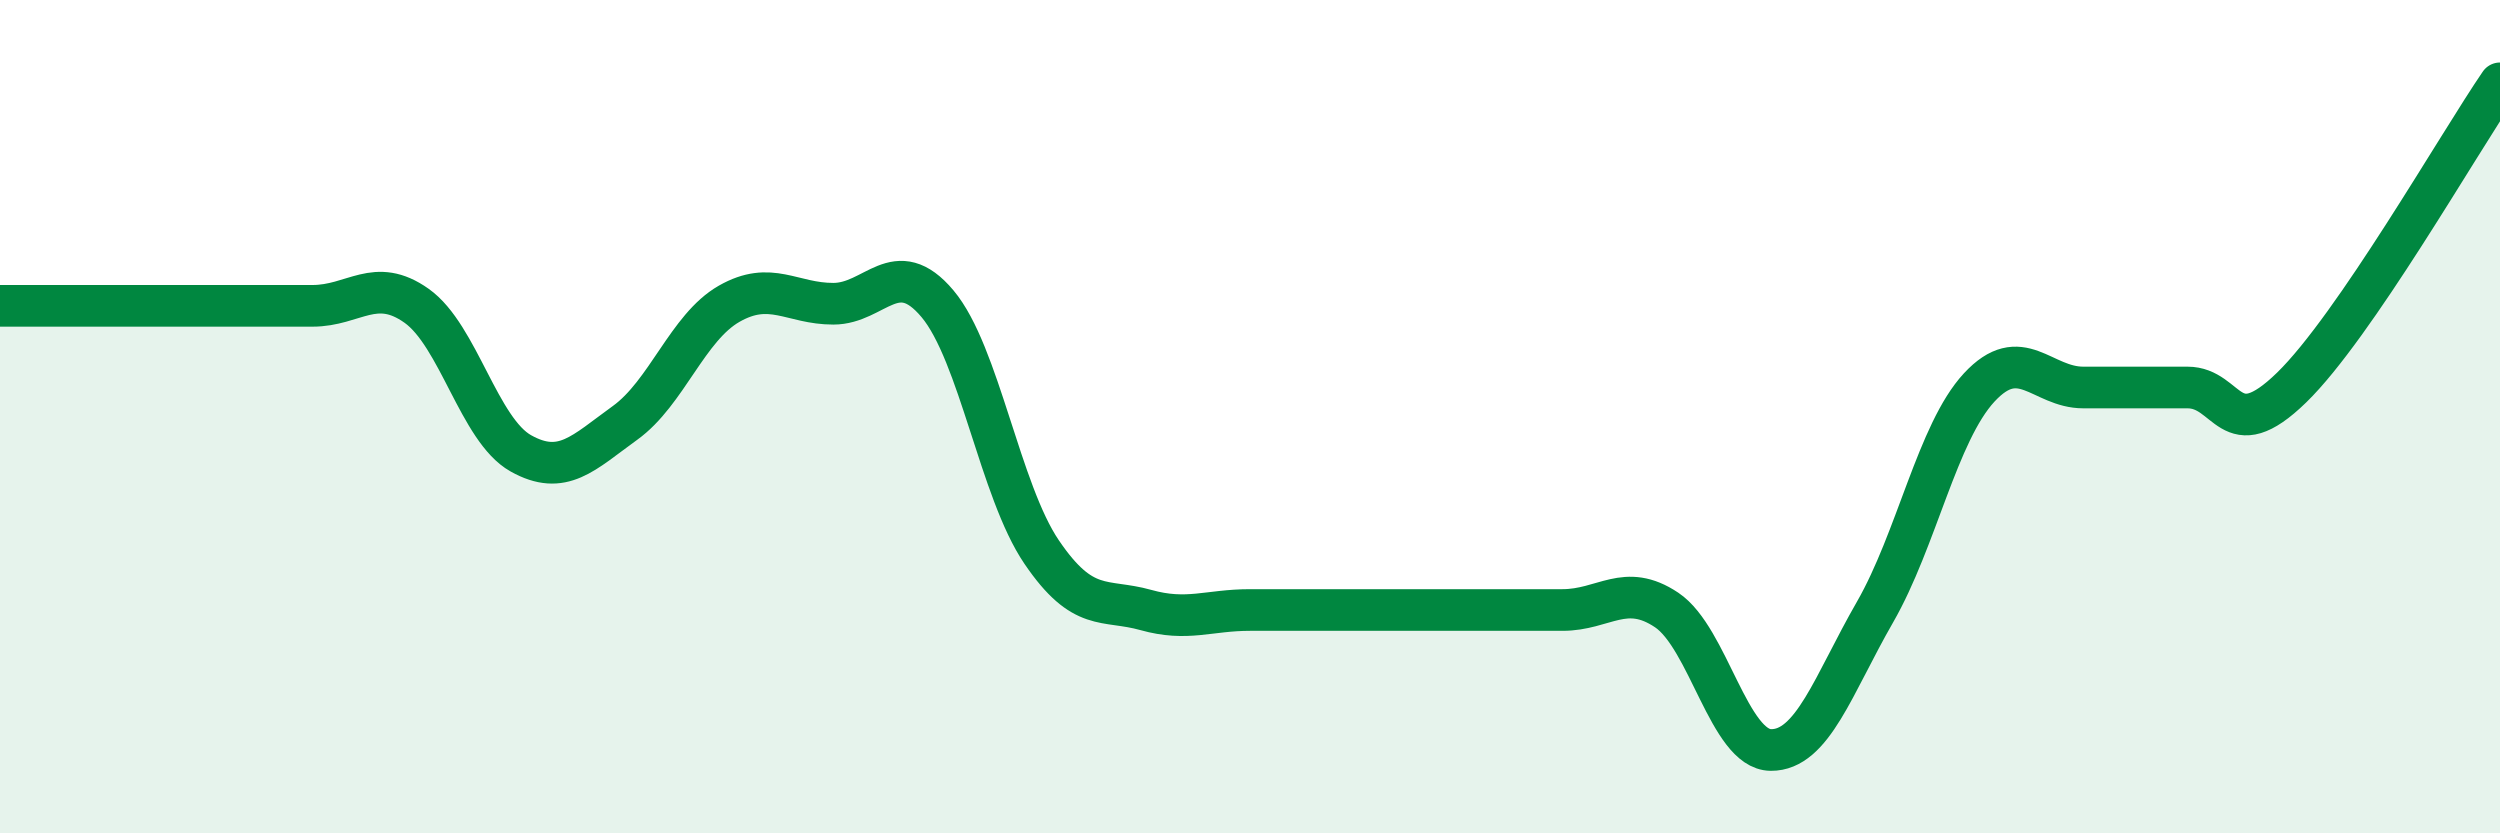
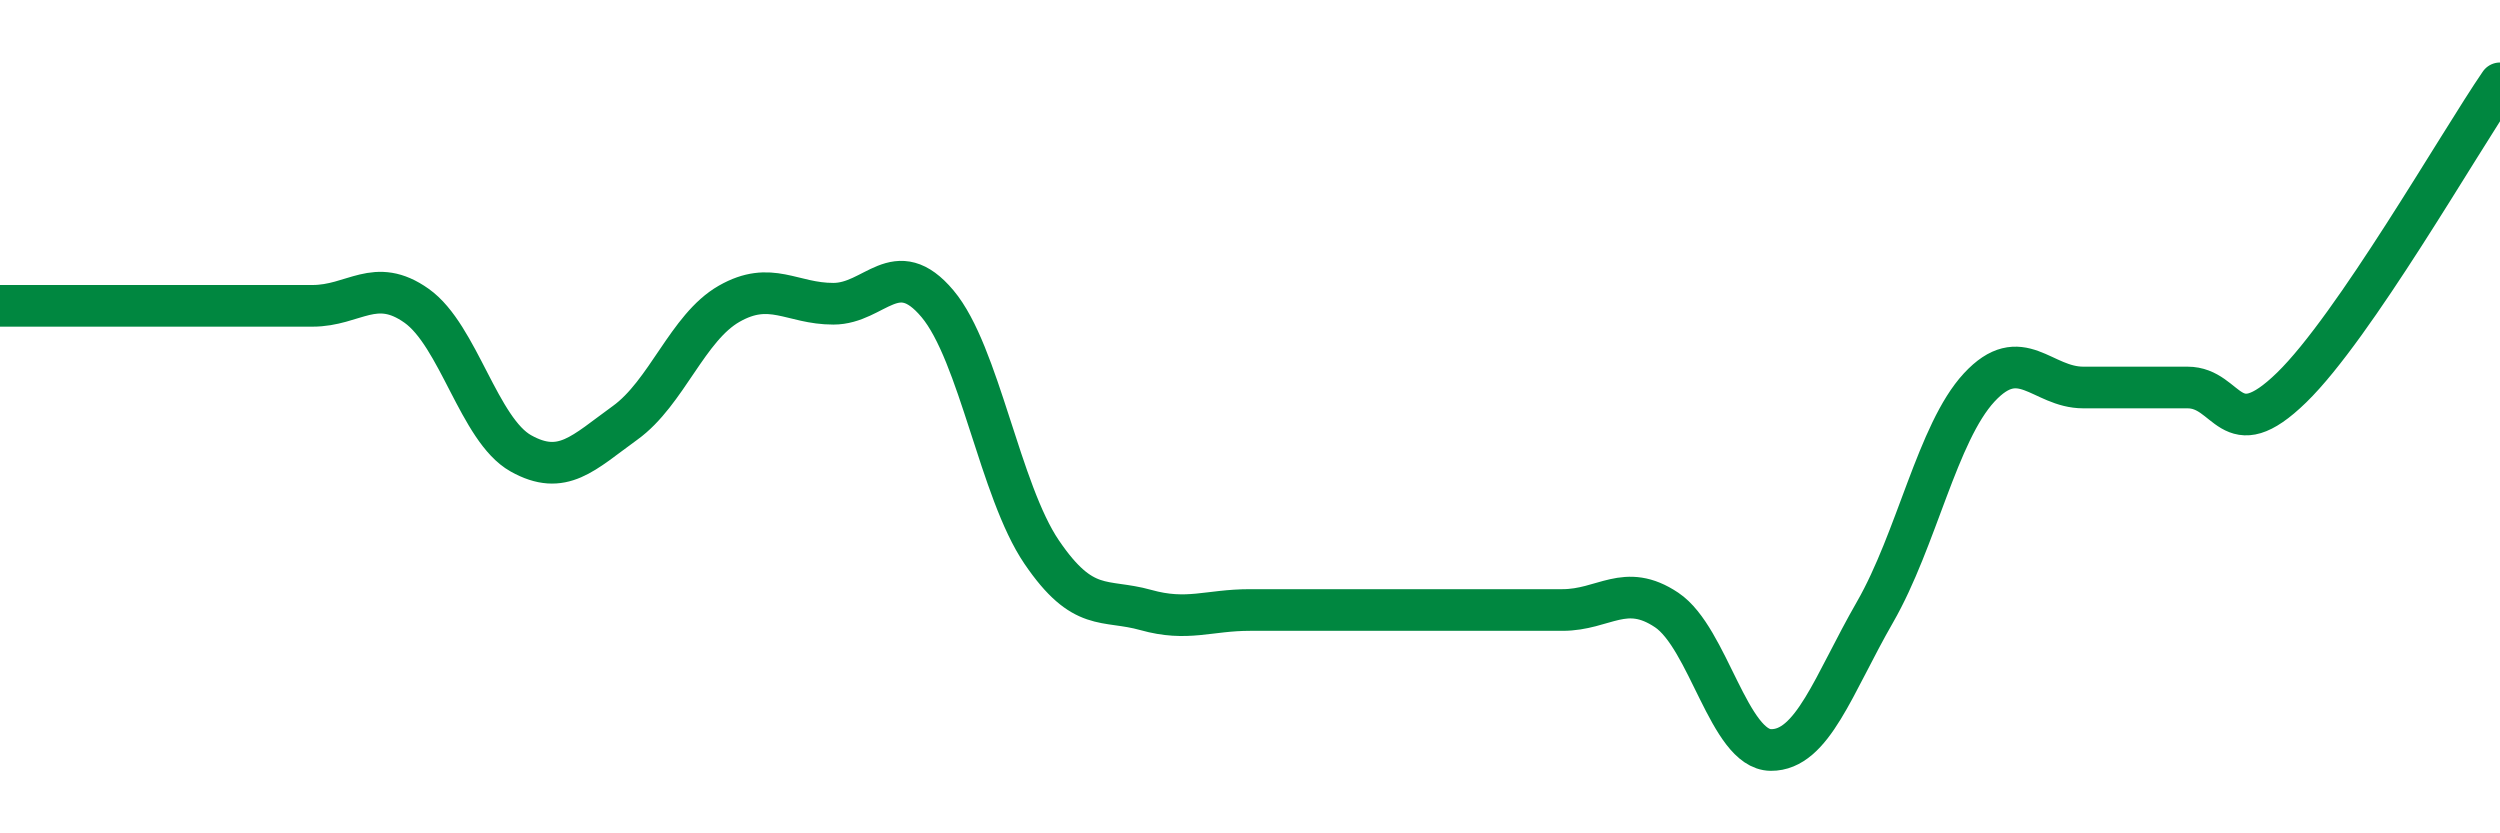
<svg xmlns="http://www.w3.org/2000/svg" width="60" height="20" viewBox="0 0 60 20">
-   <path d="M 0,7.34 C 0.5,7.34 1.5,7.34 2.5,7.34 C 3.5,7.34 4,7.34 5,7.34 C 6,7.34 6.5,7.34 7.5,7.34 C 8.5,7.34 9,6.63 10,7.34 C 11,8.05 11.5,10.32 12.5,10.88 C 13.5,11.44 14,10.87 15,10.15 C 16,9.43 16.5,7.86 17.5,7.29 C 18.5,6.72 19,7.29 20,7.29 C 21,7.29 21.5,6.1 22.5,7.29 C 23.5,8.48 24,11.78 25,13.25 C 26,14.72 26.5,14.36 27.5,14.64 C 28.5,14.92 29,14.64 30,14.64 C 31,14.64 31.5,14.64 32.5,14.64 C 33.5,14.64 34,14.64 35,14.64 C 36,14.64 36.5,14.64 37.5,14.64 C 38.5,14.64 39,13.97 40,14.64 C 41,15.31 41.5,17.99 42.5,18 C 43.5,18.01 44,16.43 45,14.69 C 46,12.95 46.5,10.38 47.5,9.3 C 48.5,8.22 49,9.3 50,9.3 C 51,9.3 51.5,9.3 52.5,9.3 C 53.5,9.3 53.5,10.76 55,9.3 C 56.5,7.84 59,3.46 60,2L60 20L0 20Z" fill="#008740" opacity="0.1" stroke-linecap="round" stroke-linejoin="round" />
  <path d="M 0,7.34 C 0.5,7.34 1.5,7.34 2.5,7.34 C 3.5,7.34 4,7.34 5,7.34 C 6,7.34 6.5,7.34 7.5,7.34 C 8.5,7.34 9,6.63 10,7.34 C 11,8.05 11.5,10.32 12.5,10.88 C 13.5,11.44 14,10.87 15,10.15 C 16,9.43 16.5,7.86 17.5,7.29 C 18.5,6.72 19,7.29 20,7.29 C 21,7.29 21.5,6.1 22.5,7.29 C 23.5,8.48 24,11.78 25,13.25 C 26,14.72 26.5,14.36 27.5,14.64 C 28.5,14.92 29,14.64 30,14.64 C 31,14.64 31.5,14.64 32.5,14.64 C 33.5,14.64 34,14.64 35,14.64 C 36,14.64 36.5,14.64 37.5,14.64 C 38.5,14.64 39,13.97 40,14.64 C 41,15.31 41.5,17.99 42.5,18 C 43.5,18.01 44,16.43 45,14.69 C 46,12.95 46.5,10.38 47.5,9.3 C 48.5,8.22 49,9.3 50,9.3 C 51,9.3 51.5,9.3 52.5,9.3 C 53.5,9.3 53.5,10.76 55,9.3 C 56.5,7.84 59,3.46 60,2" stroke="#008740" stroke-width="1" fill="none" stroke-linecap="round" stroke-linejoin="round" />
</svg>